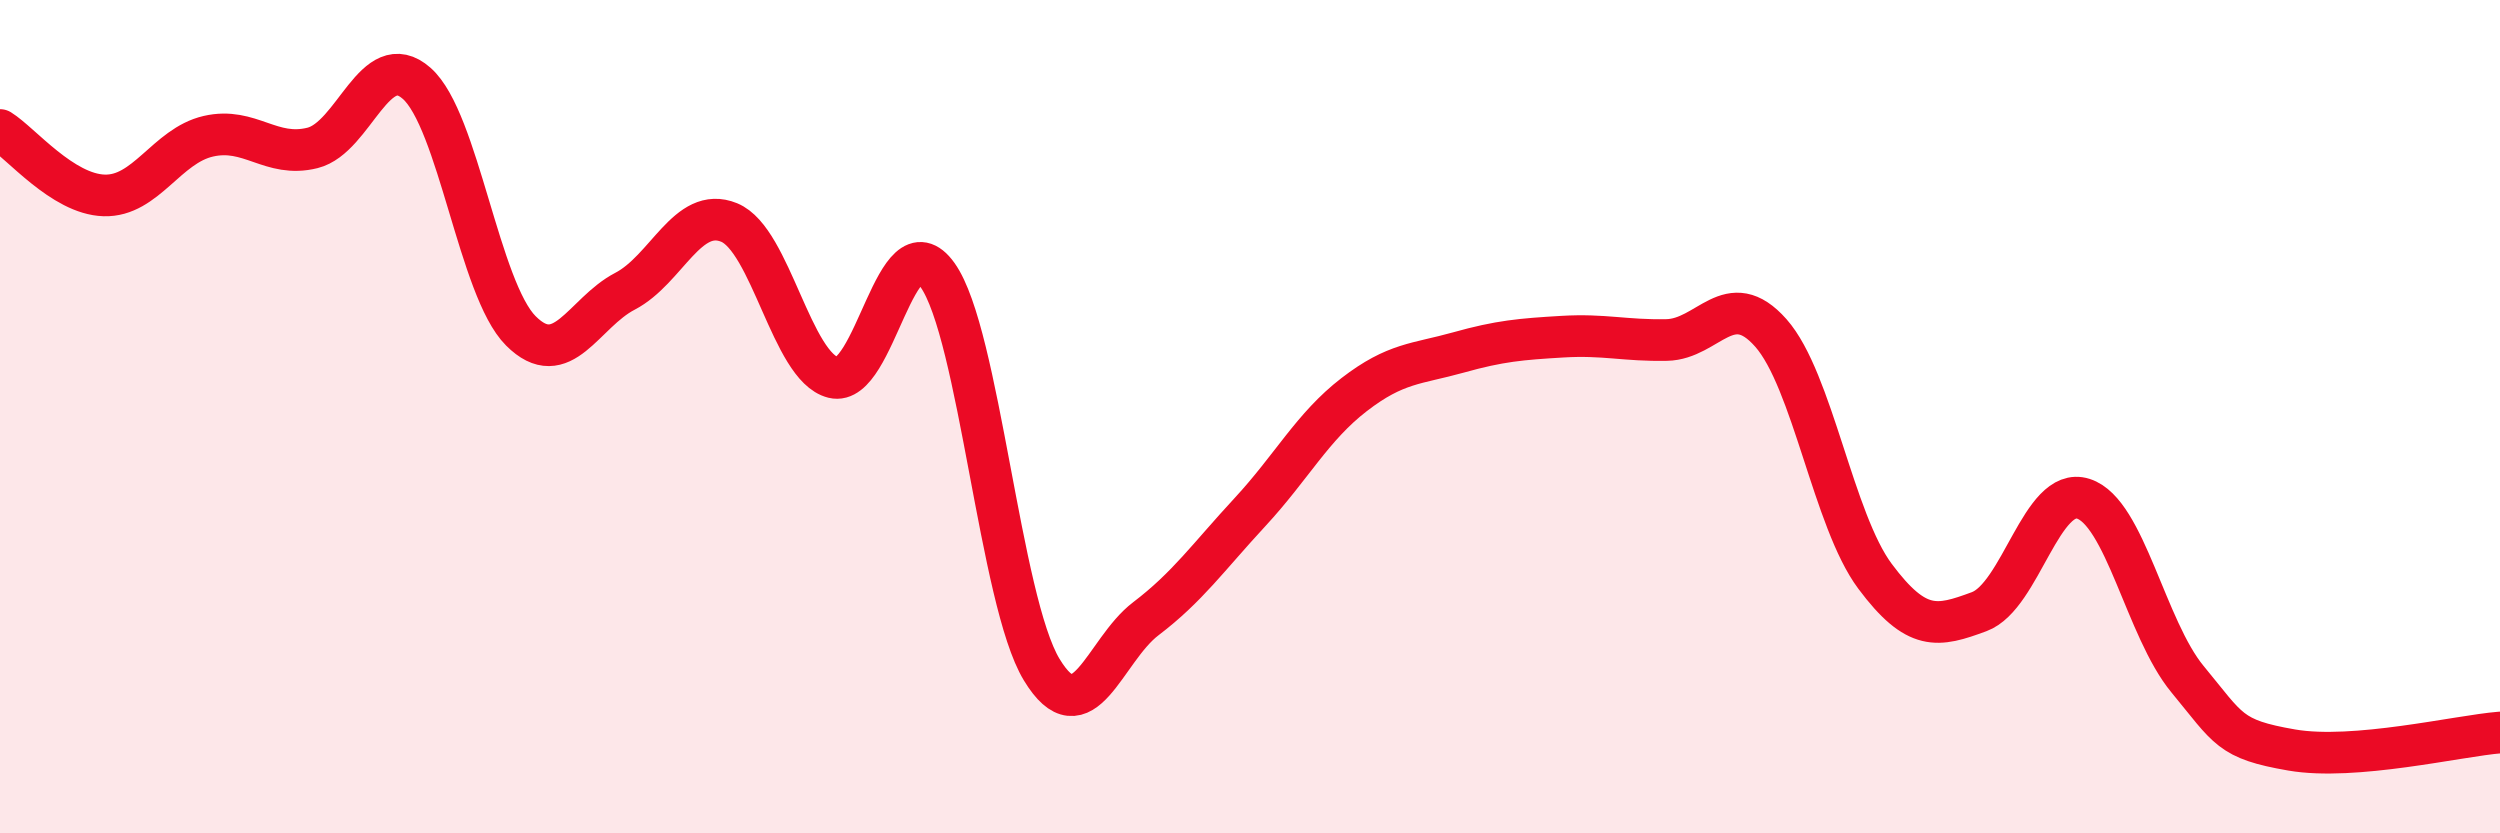
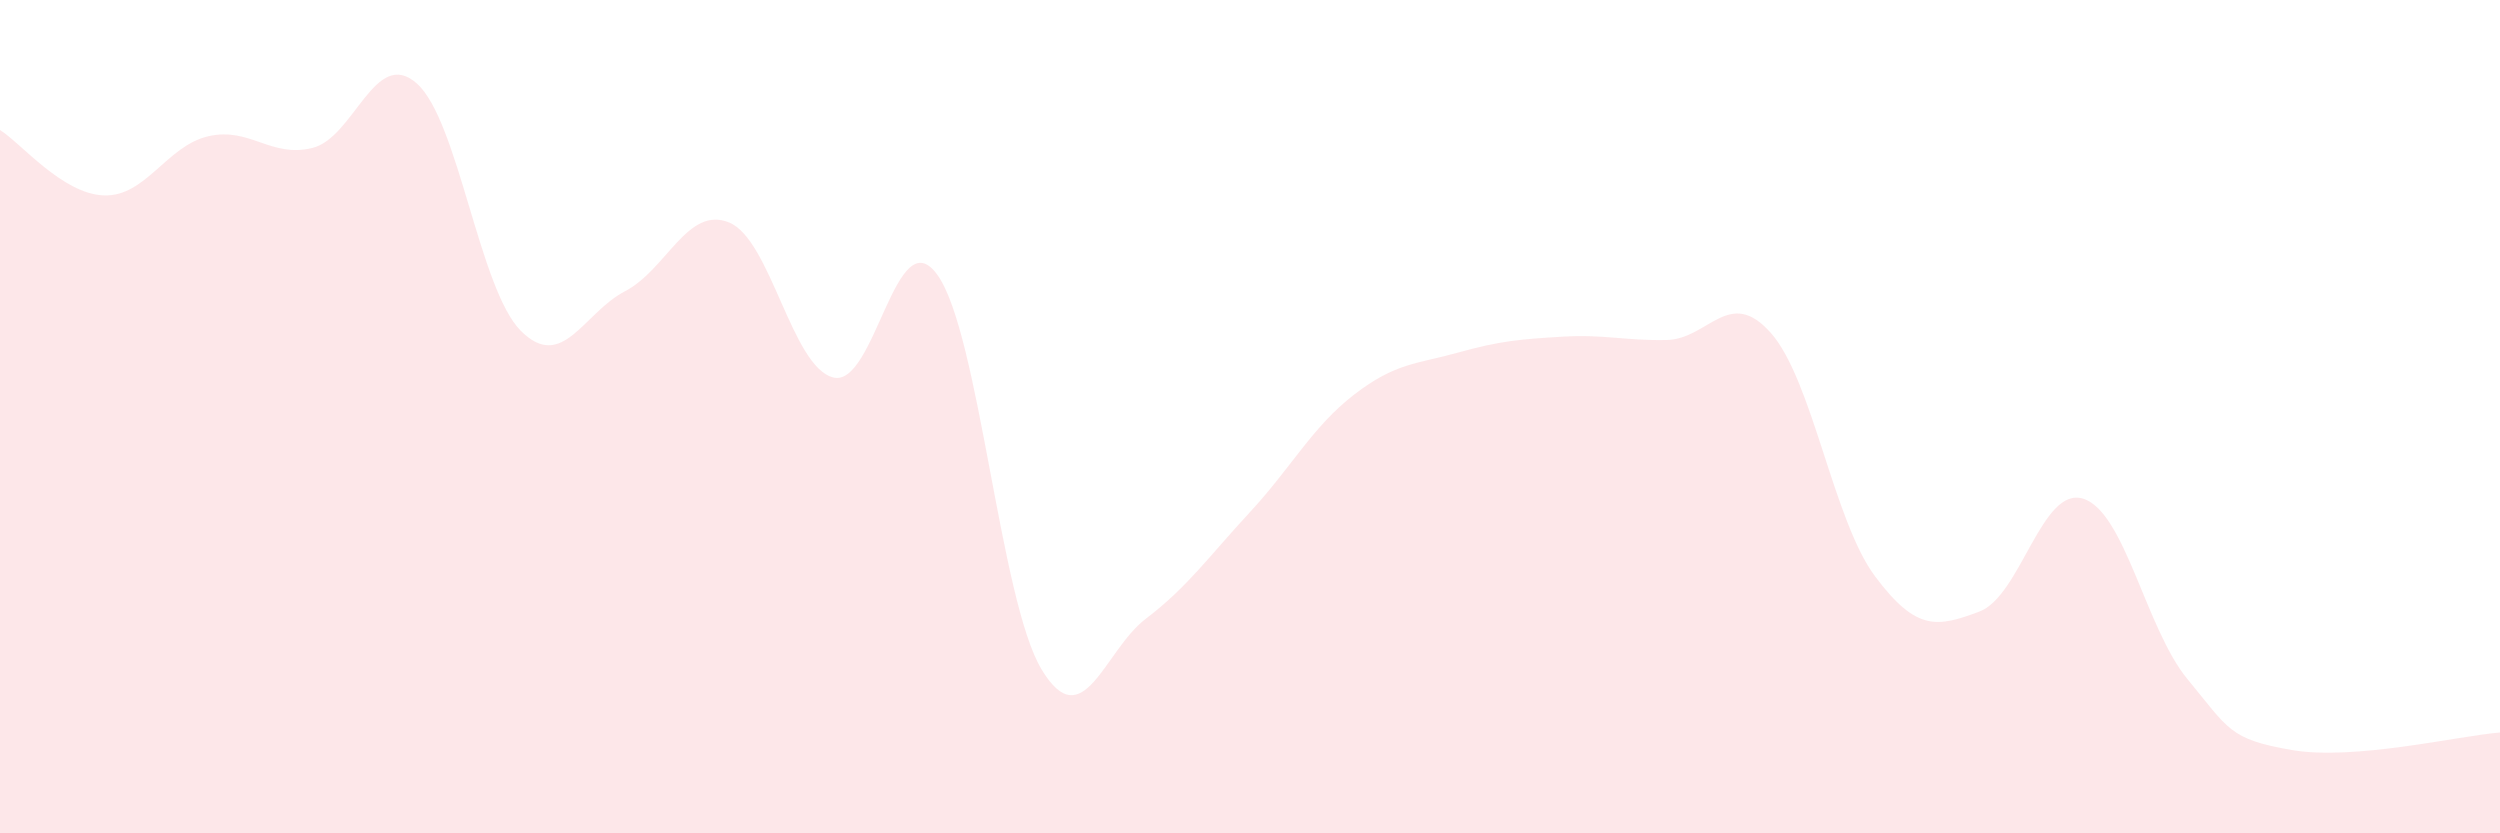
<svg xmlns="http://www.w3.org/2000/svg" width="60" height="20" viewBox="0 0 60 20">
  <path d="M 0,3.12 C 0.5,3.43 1.5,4.66 2.5,4.69 C 3.5,4.72 4,3.5 5,3.27 C 6,3.04 6.5,3.8 7.5,3.55 C 8.5,3.3 9,1.12 10,2 C 11,2.88 11.5,6.94 12.5,7.94 C 13.5,8.94 14,7.51 15,6.99 C 16,6.47 16.5,4.93 17.5,5.34 C 18.5,5.75 19,8.81 20,9.06 C 21,9.31 21.5,5.2 22.5,6.6 C 23.5,8 24,14.42 25,16.07 C 26,17.72 26.5,15.61 27.5,14.85 C 28.5,14.09 29,13.37 30,12.29 C 31,11.21 31.5,10.24 32.5,9.47 C 33.5,8.7 34,8.74 35,8.46 C 36,8.18 36.5,8.14 37.5,8.08 C 38.5,8.02 39,8.18 40,8.16 C 41,8.14 41.5,6.86 42.5,7.99 C 43.5,9.12 44,12.49 45,13.83 C 46,15.17 46.5,15.05 47.5,14.68 C 48.5,14.31 49,11.65 50,11.97 C 51,12.29 51.5,15.09 52.5,16.3 C 53.5,17.51 53.5,17.74 55,18 C 56.5,18.26 59,17.66 60,17.58L60 20L0 20Z" fill="#EB0A25" opacity="0.1" stroke-linecap="round" stroke-linejoin="round" />
-   <path d="M 0,3.12 C 0.5,3.43 1.5,4.66 2.5,4.69 C 3.5,4.72 4,3.5 5,3.27 C 6,3.04 6.5,3.8 7.5,3.55 C 8.5,3.3 9,1.12 10,2 C 11,2.88 11.5,6.94 12.5,7.94 C 13.5,8.94 14,7.51 15,6.99 C 16,6.47 16.5,4.93 17.5,5.34 C 18.5,5.75 19,8.81 20,9.06 C 21,9.31 21.5,5.2 22.5,6.6 C 23.5,8 24,14.42 25,16.07 C 26,17.72 26.5,15.61 27.5,14.85 C 28.5,14.09 29,13.37 30,12.29 C 31,11.21 31.5,10.24 32.5,9.47 C 33.5,8.7 34,8.74 35,8.46 C 36,8.18 36.5,8.14 37.5,8.08 C 38.5,8.02 39,8.18 40,8.16 C 41,8.14 41.5,6.86 42.5,7.99 C 43.5,9.12 44,12.49 45,13.83 C 46,15.17 46.5,15.05 47.5,14.68 C 48.5,14.31 49,11.65 50,11.97 C 51,12.29 51.5,15.09 52.5,16.3 C 53.5,17.51 53.5,17.74 55,18 C 56.5,18.26 59,17.66 60,17.58" stroke="#EB0A25" stroke-width="1" fill="none" stroke-linecap="round" stroke-linejoin="round" />
</svg>